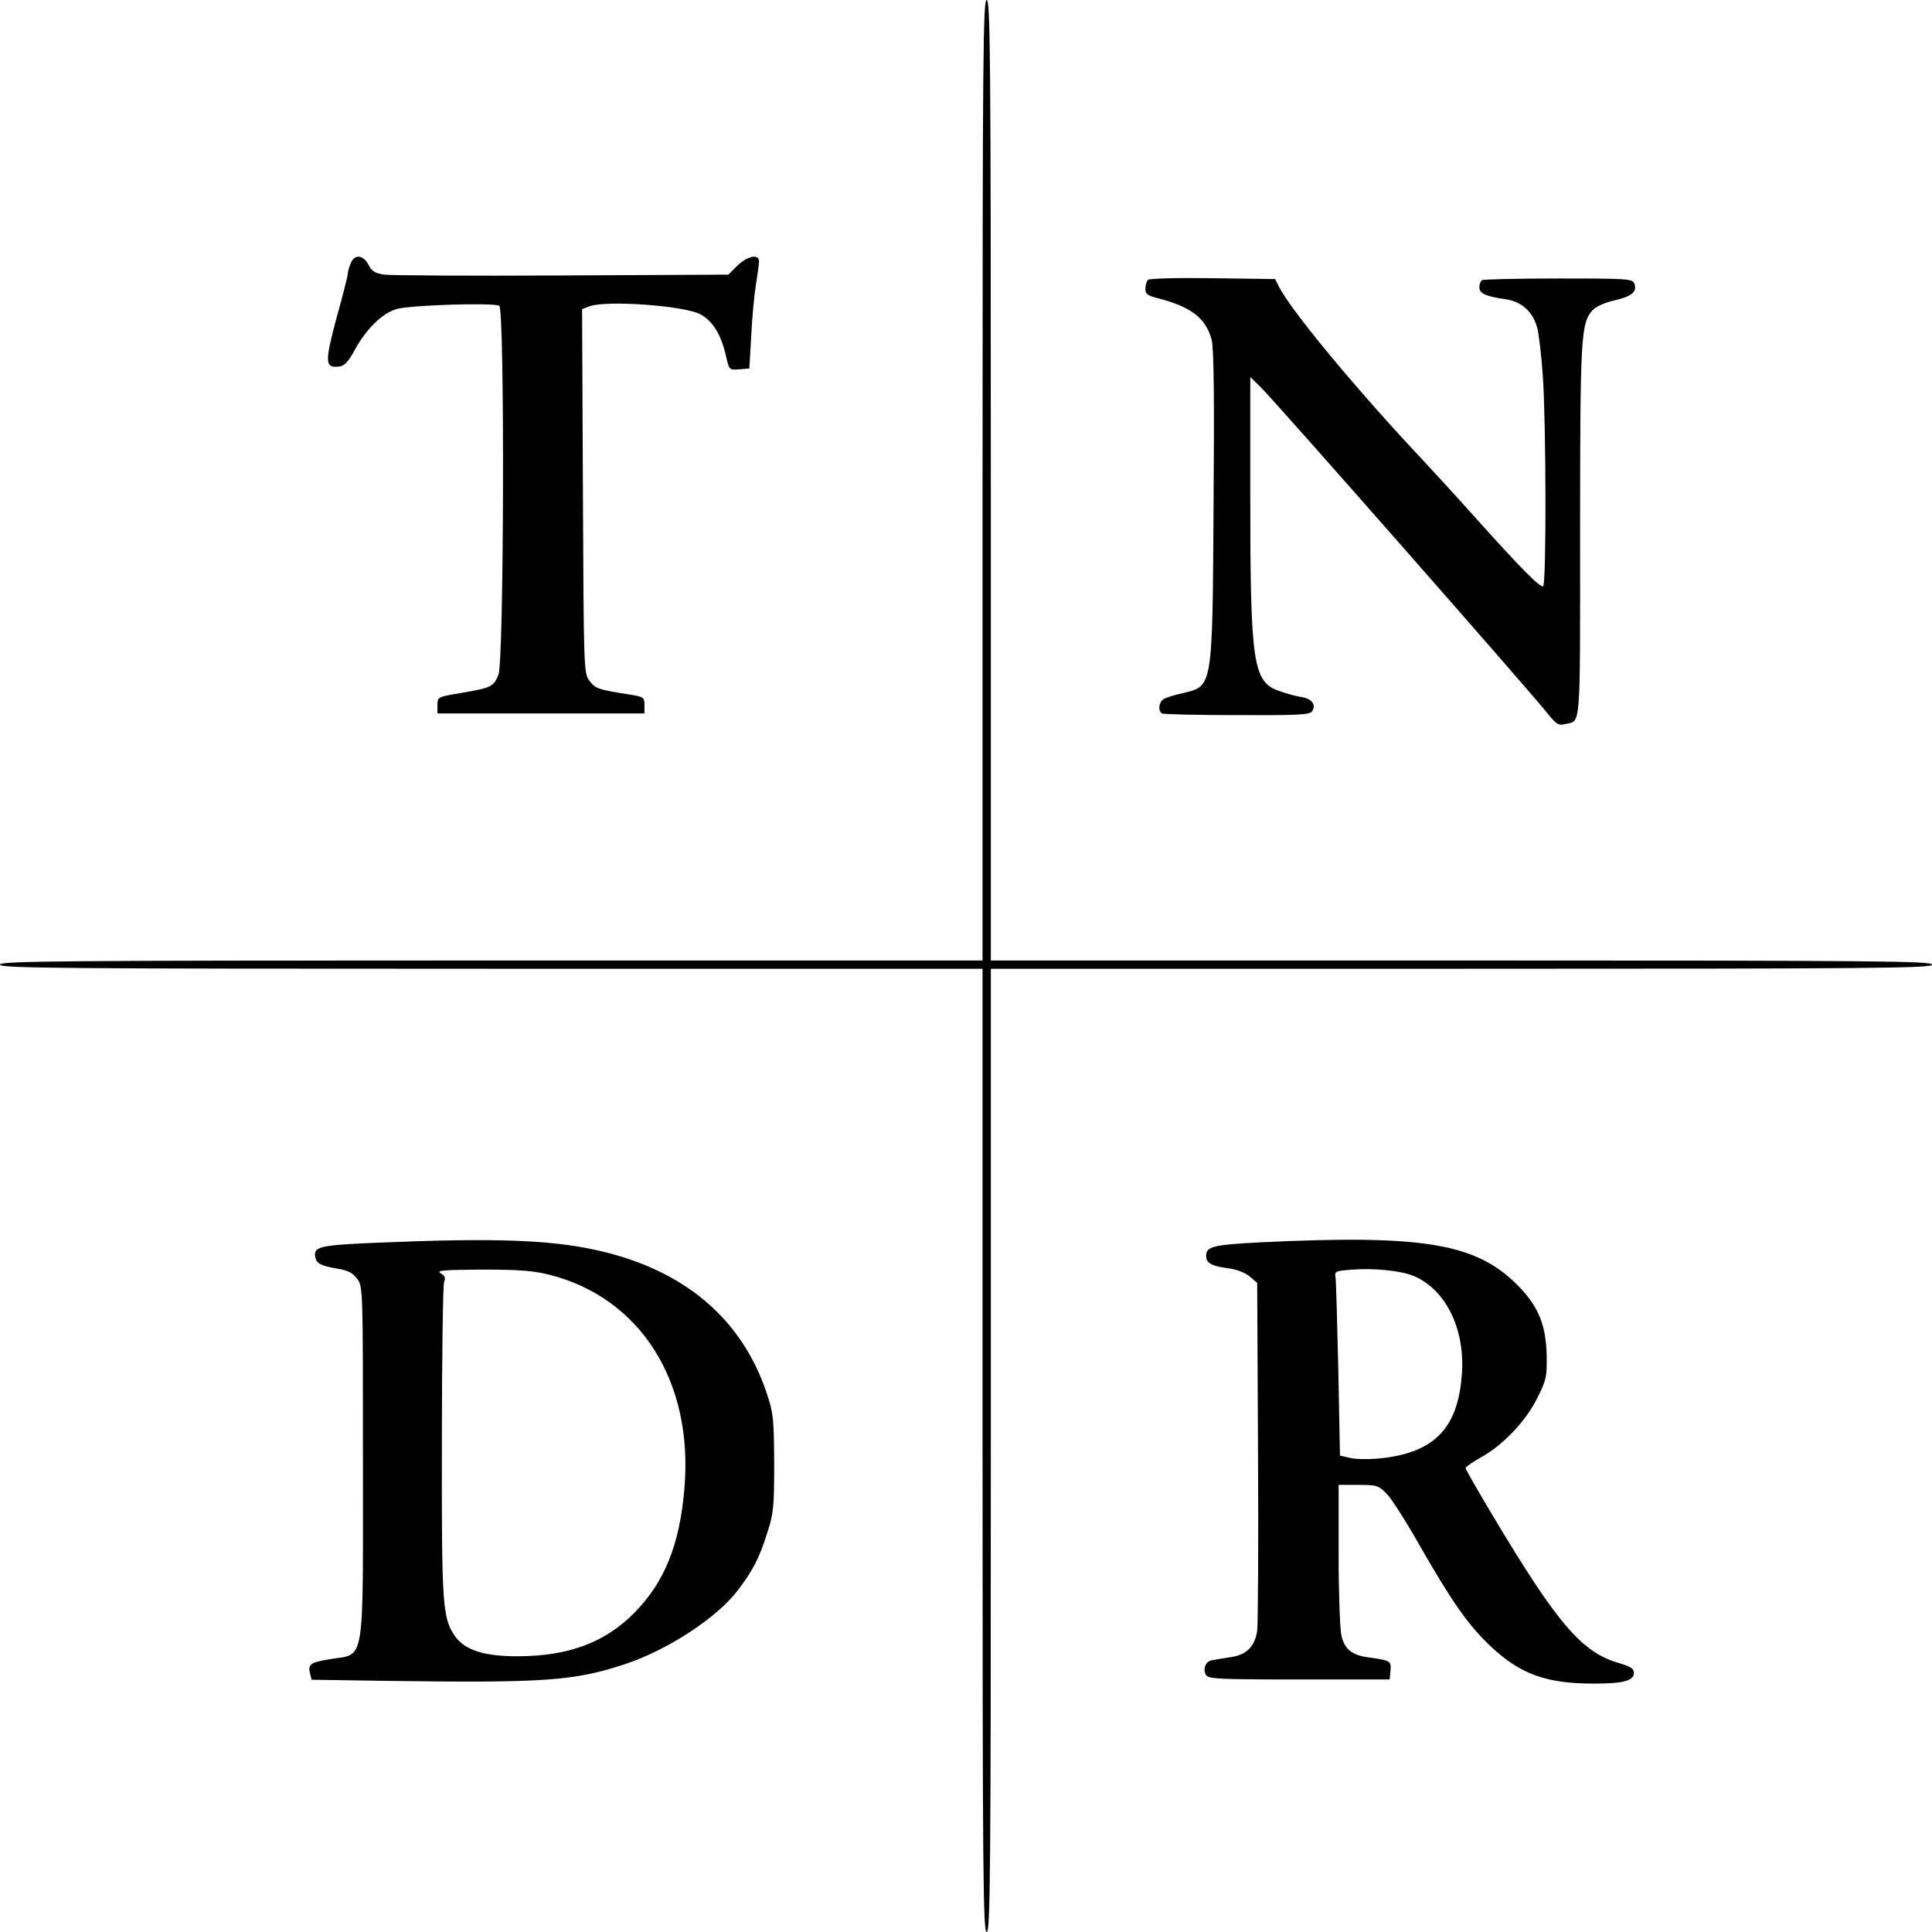
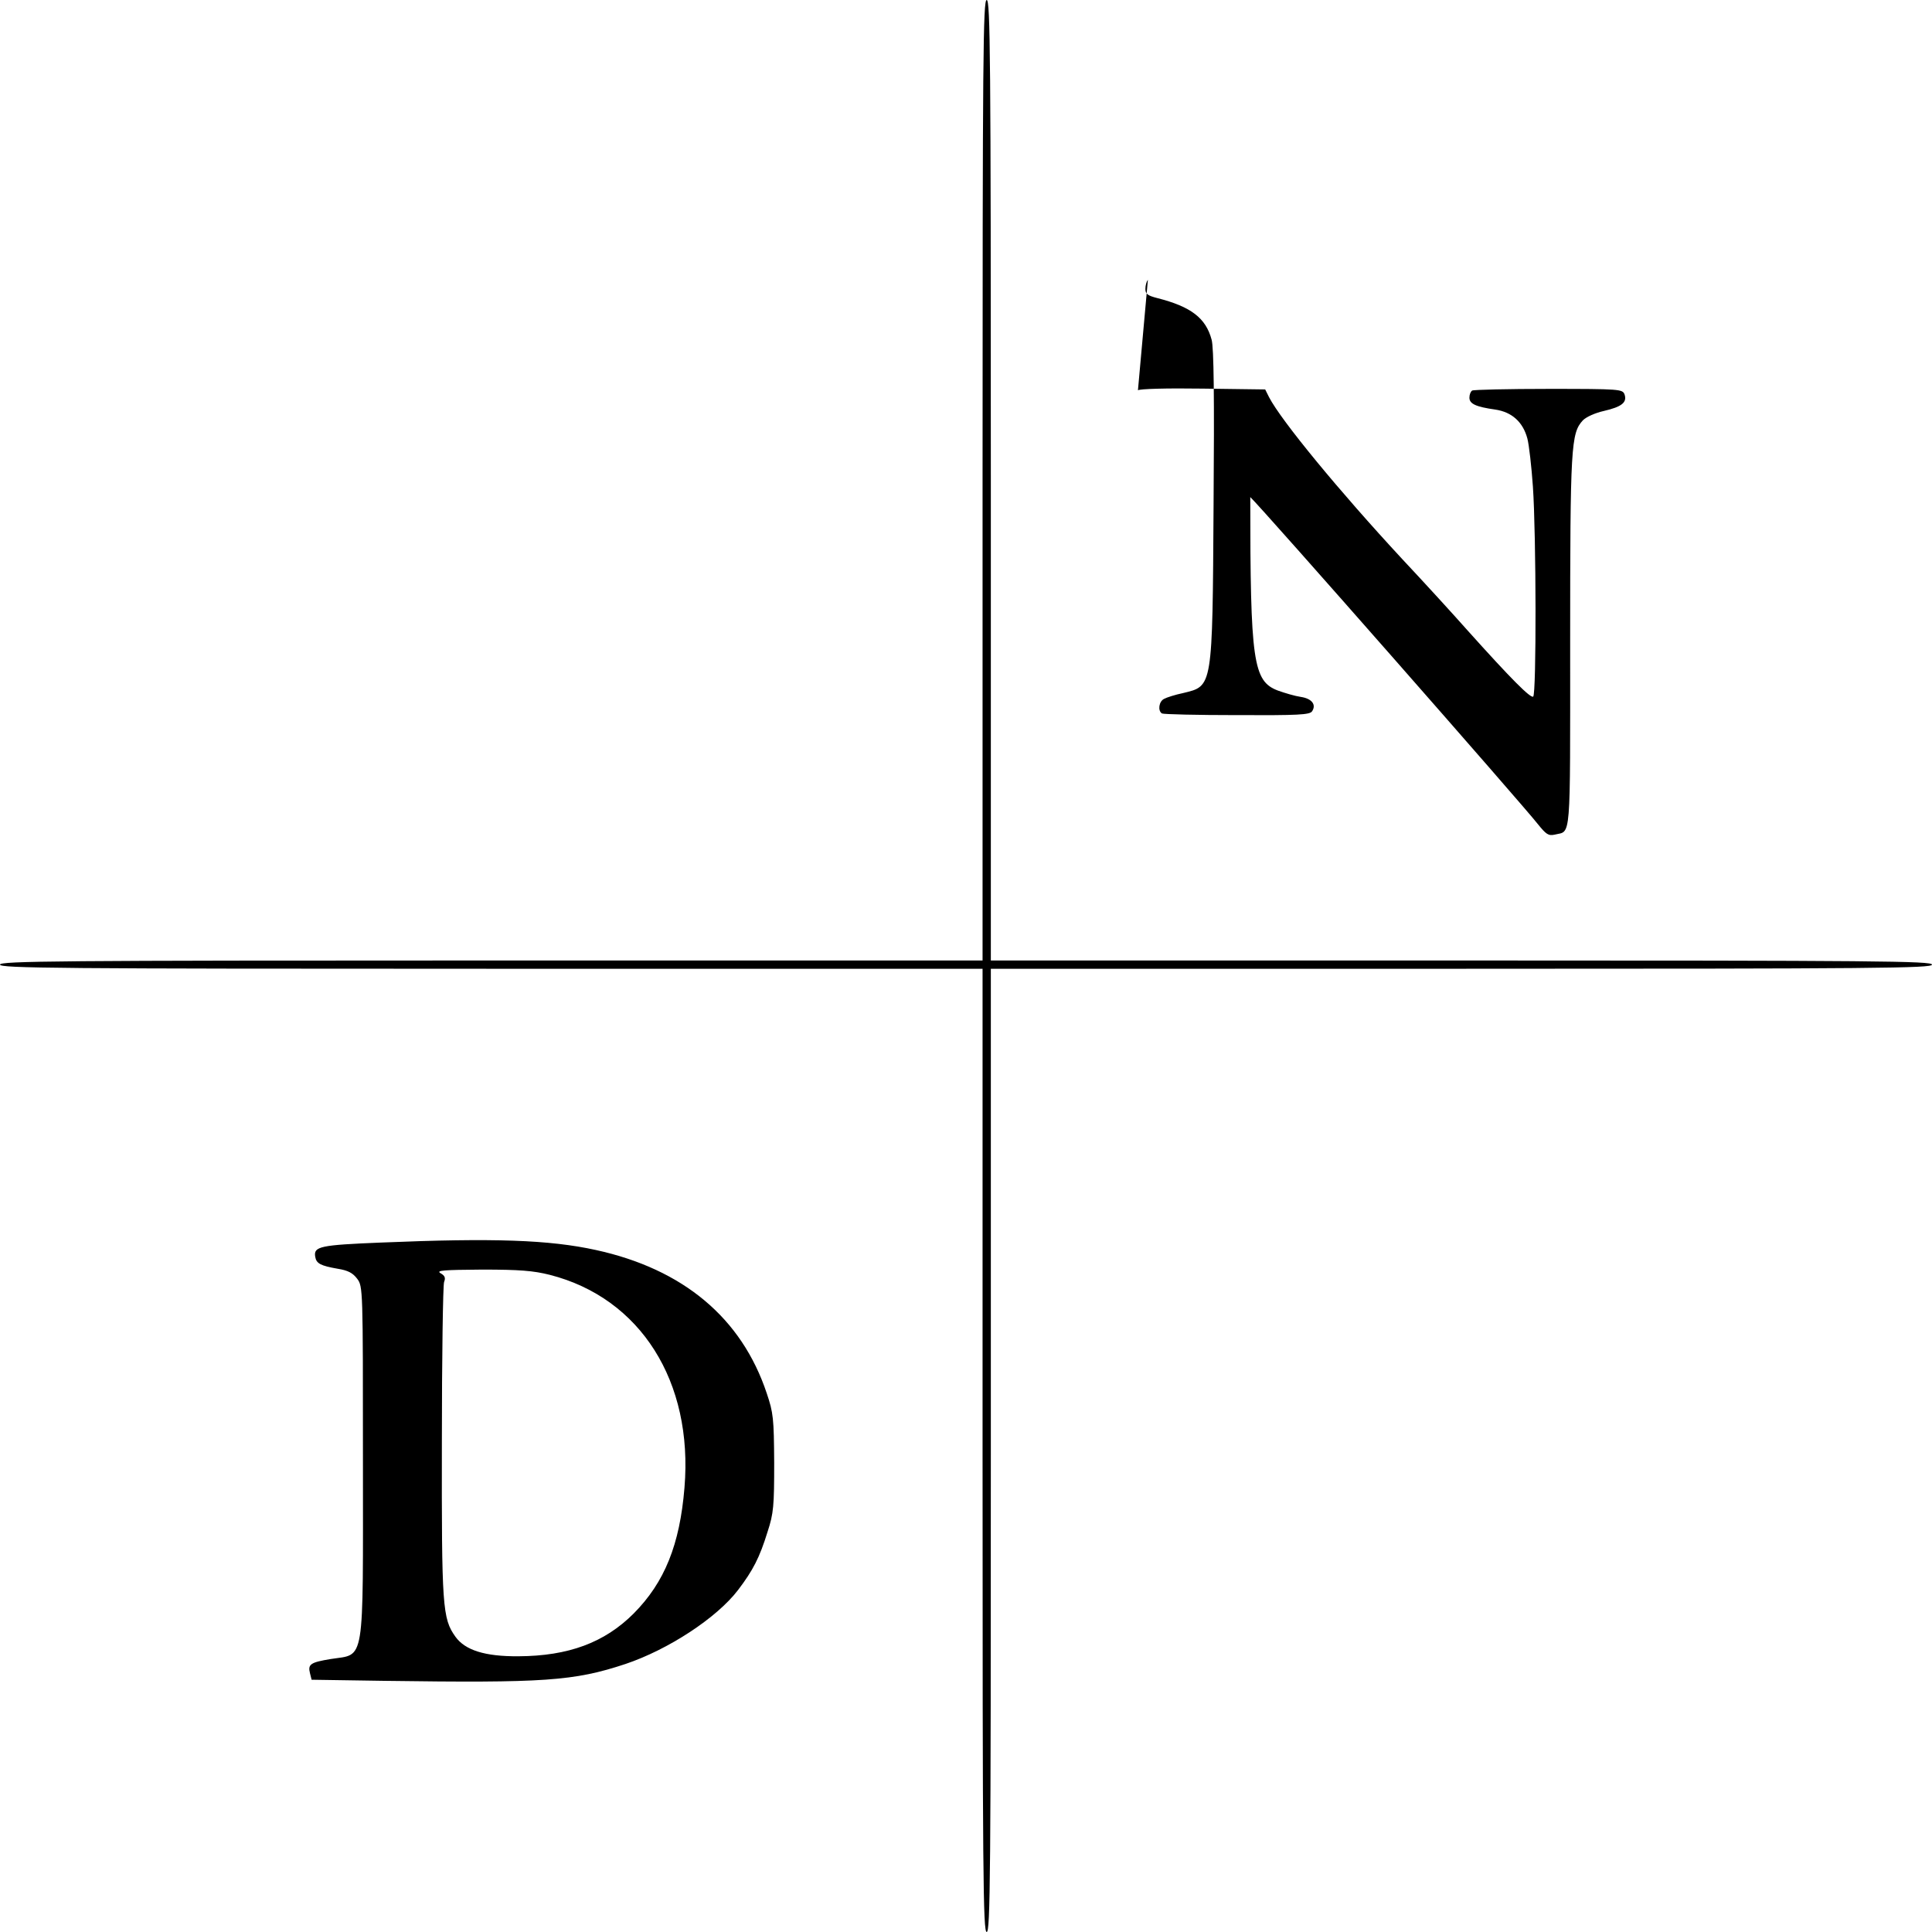
<svg xmlns="http://www.w3.org/2000/svg" version="1.0" width="700pt" height="700pt" viewBox="0 0 700 700" preserveAspectRatio="xMidYMid meet">
  <g transform="translate(0,700) scale(0.1,-0.1)" fill="#000000" stroke="none">
    <path d="M3560 5260 l0 -1740 -1780 0 c-1576 0 -1780 -2 -1780 -15 0 -13 204 -15 1780 -15 l1780 0 0 -1745 c0 -1544 2 -1745 15 -1745 13 0 15 201 15 1745 l0 1745 1705 0 c1509 0 1705 2 1705 15 0 13 -196 15 -1705 15 l-1705 0 0 1740 c0 1540 -2 1740 -15 1740 -13 0 -15 -200 -15 -1740z" />
-     <path d="M1270 6044 c-6 -14 -10 -31 -10 -37 0 -6 -18 -78 -41 -160 -43 -161 -42 -181 10 -175 19 2 33 17 58 63 41 74 98 130 149 145 48 15 354 24 373 12 20 -14 17 -1289 -3 -1337 -18 -43 -26 -47 -131 -65 -90 -15 -90 -15 -90 -45 l0 -30 375 0 375 0 0 30 c0 28 -3 30 -50 38 -117 18 -128 22 -149 50 -21 28 -21 36 -24 688 l-3 659 26 10 c60 23 340 3 401 -28 45 -23 76 -72 94 -150 12 -53 12 -53 49 -50 l36 3 7 120 c3 66 11 149 17 185 6 36 11 73 11 83 0 28 -41 20 -78 -15 l-33 -33 -602 -3 c-331 -2 -621 0 -645 3 -33 5 -45 12 -57 36 -20 37 -52 39 -65 3z" />
-     <path d="M4159 5986 c-5 -6 -9 -20 -9 -33 0 -18 8 -24 43 -33 122 -31 176 -72 197 -151 8 -29 10 -208 7 -598 -4 -667 -3 -656 -110 -682 -29 -6 -60 -16 -69 -21 -19 -9 -24 -43 -8 -53 5 -3 127 -6 272 -6 221 -1 264 1 272 14 16 24 -1 46 -41 52 -21 3 -58 14 -83 23 -90 34 -100 105 -100 701 l0 435 36 -35 c42 -39 991 -1119 1042 -1185 30 -37 38 -43 61 -38 60 15 56 -39 56 696 0 713 3 758 46 805 13 13 45 27 76 34 65 15 85 31 75 60 -7 19 -17 20 -275 20 -147 0 -272 -3 -277 -6 -6 -4 -10 -15 -10 -26 0 -22 23 -33 94 -43 60 -9 100 -45 116 -105 6 -23 15 -102 20 -174 12 -173 13 -754 1 -761 -10 -6 -79 63 -237 239 -54 61 -161 178 -238 260 -228 246 -438 501 -482 586 l-14 28 -226 3 c-133 2 -229 -1 -235 -6z" />
+     <path d="M4159 5986 c-5 -6 -9 -20 -9 -33 0 -18 8 -24 43 -33 122 -31 176 -72 197 -151 8 -29 10 -208 7 -598 -4 -667 -3 -656 -110 -682 -29 -6 -60 -16 -69 -21 -19 -9 -24 -43 -8 -53 5 -3 127 -6 272 -6 221 -1 264 1 272 14 16 24 -1 46 -41 52 -21 3 -58 14 -83 23 -90 34 -100 105 -100 701 c42 -39 991 -1119 1042 -1185 30 -37 38 -43 61 -38 60 15 56 -39 56 696 0 713 3 758 46 805 13 13 45 27 76 34 65 15 85 31 75 60 -7 19 -17 20 -275 20 -147 0 -272 -3 -277 -6 -6 -4 -10 -15 -10 -26 0 -22 23 -33 94 -43 60 -9 100 -45 116 -105 6 -23 15 -102 20 -174 12 -173 13 -754 1 -761 -10 -6 -79 63 -237 239 -54 61 -161 178 -238 260 -228 246 -438 501 -482 586 l-14 28 -226 3 c-133 2 -229 -1 -235 -6z" />
    <path d="M1381 2498 c-221 -9 -245 -14 -239 -51 4 -25 19 -33 82 -44 37 -6 54 -15 70 -36 21 -28 21 -35 21 -660 0 -751 9 -698 -117 -718 -73 -12 -83 -19 -75 -51 l6 -24 263 -4 c580 -8 687 -1 874 61 155 52 331 167 408 268 54 71 78 117 107 211 22 67 24 94 24 250 -1 161 -3 181 -27 252 -91 273 -303 450 -619 519 -169 37 -370 44 -778 27z m611 -117 c329 -84 520 -387 488 -771 -17 -207 -72 -343 -184 -456 -106 -106 -237 -154 -417 -155 -122 -1 -194 22 -229 71 -47 66 -50 107 -49 705 0 308 4 569 8 580 6 15 3 23 -13 32 -17 10 11 12 150 13 137 0 186 -4 246 -19z" />
-     <path d="M4571 2499 c-175 -9 -201 -15 -201 -49 0 -26 19 -37 78 -45 33 -4 63 -16 80 -30 l27 -23 3 -609 c2 -334 0 -628 -3 -652 -9 -58 -39 -88 -101 -96 -27 -4 -56 -9 -66 -11 -21 -6 -30 -31 -19 -52 8 -15 40 -17 338 -17 l328 0 3 32 c3 35 0 37 -80 48 -60 8 -87 30 -98 80 -5 22 -10 154 -10 293 l0 252 71 0 c67 0 73 -2 103 -32 18 -18 72 -103 120 -188 118 -206 175 -287 256 -364 108 -102 202 -136 375 -136 106 0 145 10 145 39 0 15 -12 23 -53 35 -136 39 -223 141 -457 532 -55 92 -100 171 -100 175 0 4 26 22 58 40 79 44 163 133 203 216 31 61 34 76 33 148 -2 115 -30 183 -108 261 -150 149 -340 181 -925 153z m551 -122 c118 -50 189 -196 174 -364 -16 -194 -105 -280 -306 -298 -36 -3 -81 -2 -100 3 l-35 8 -6 309 c-4 171 -8 321 -10 335 -4 24 -2 25 61 30 79 6 176 -4 222 -23z" />
  </g>
</svg>